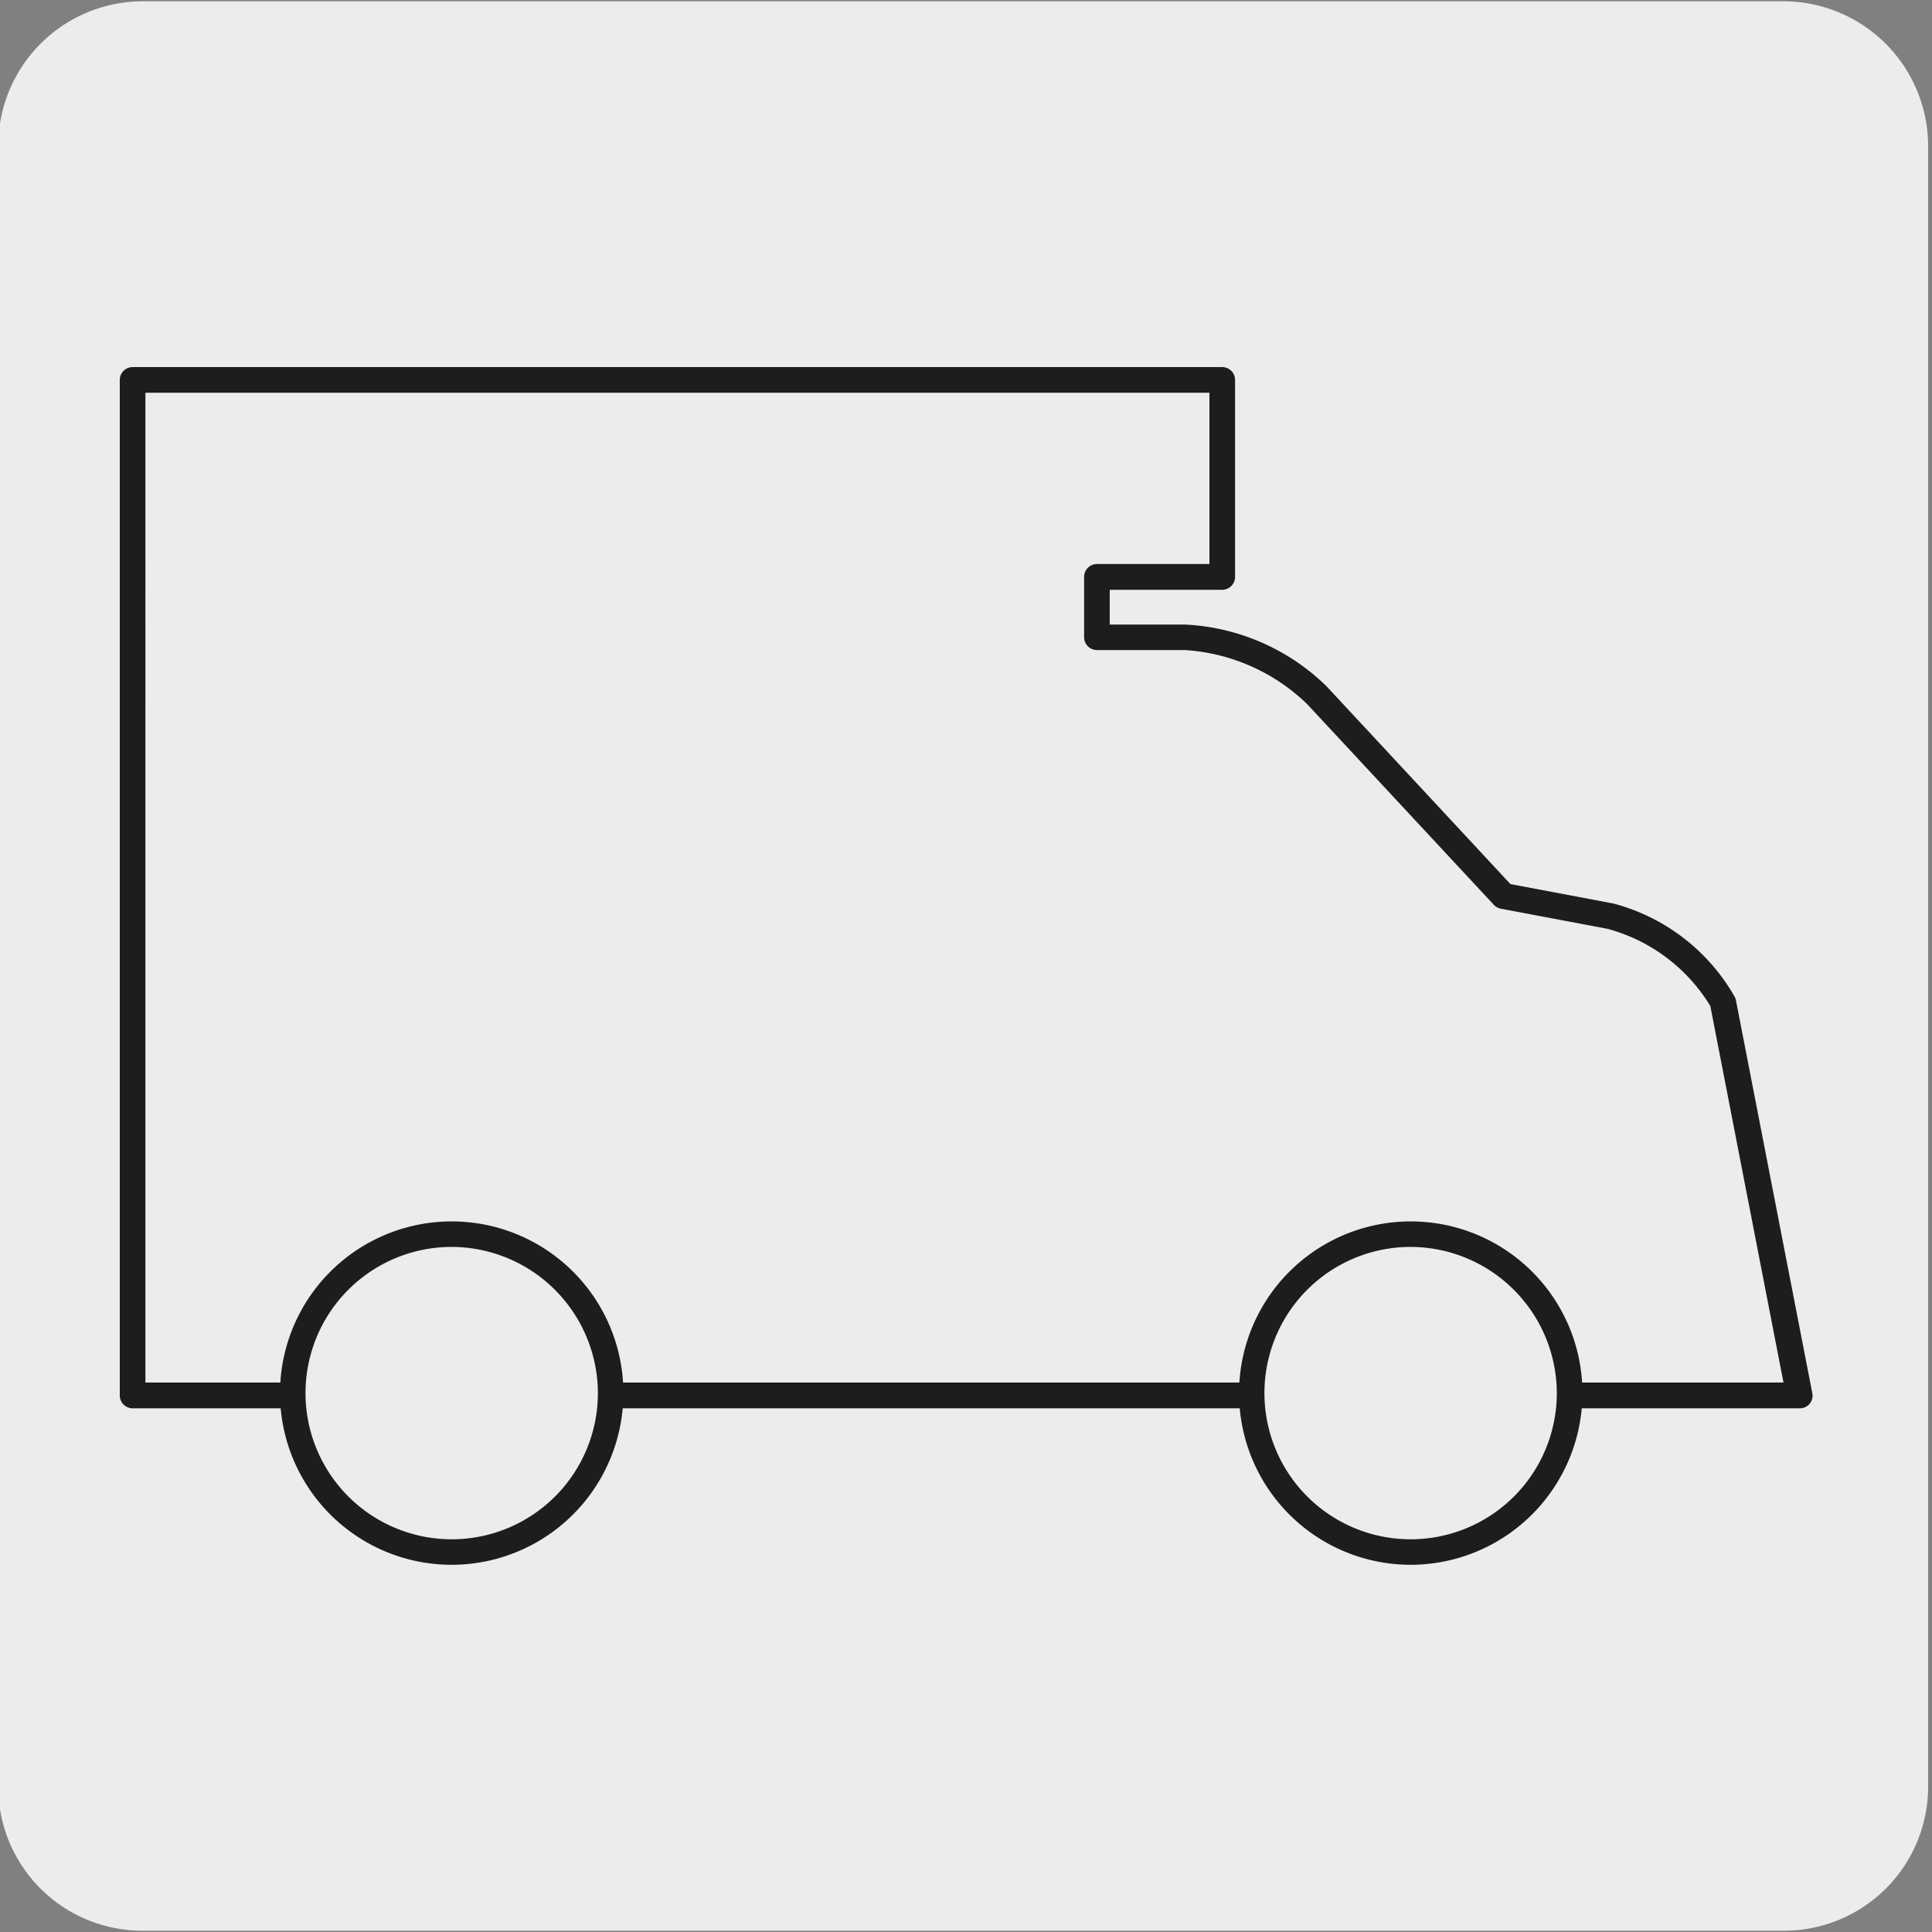
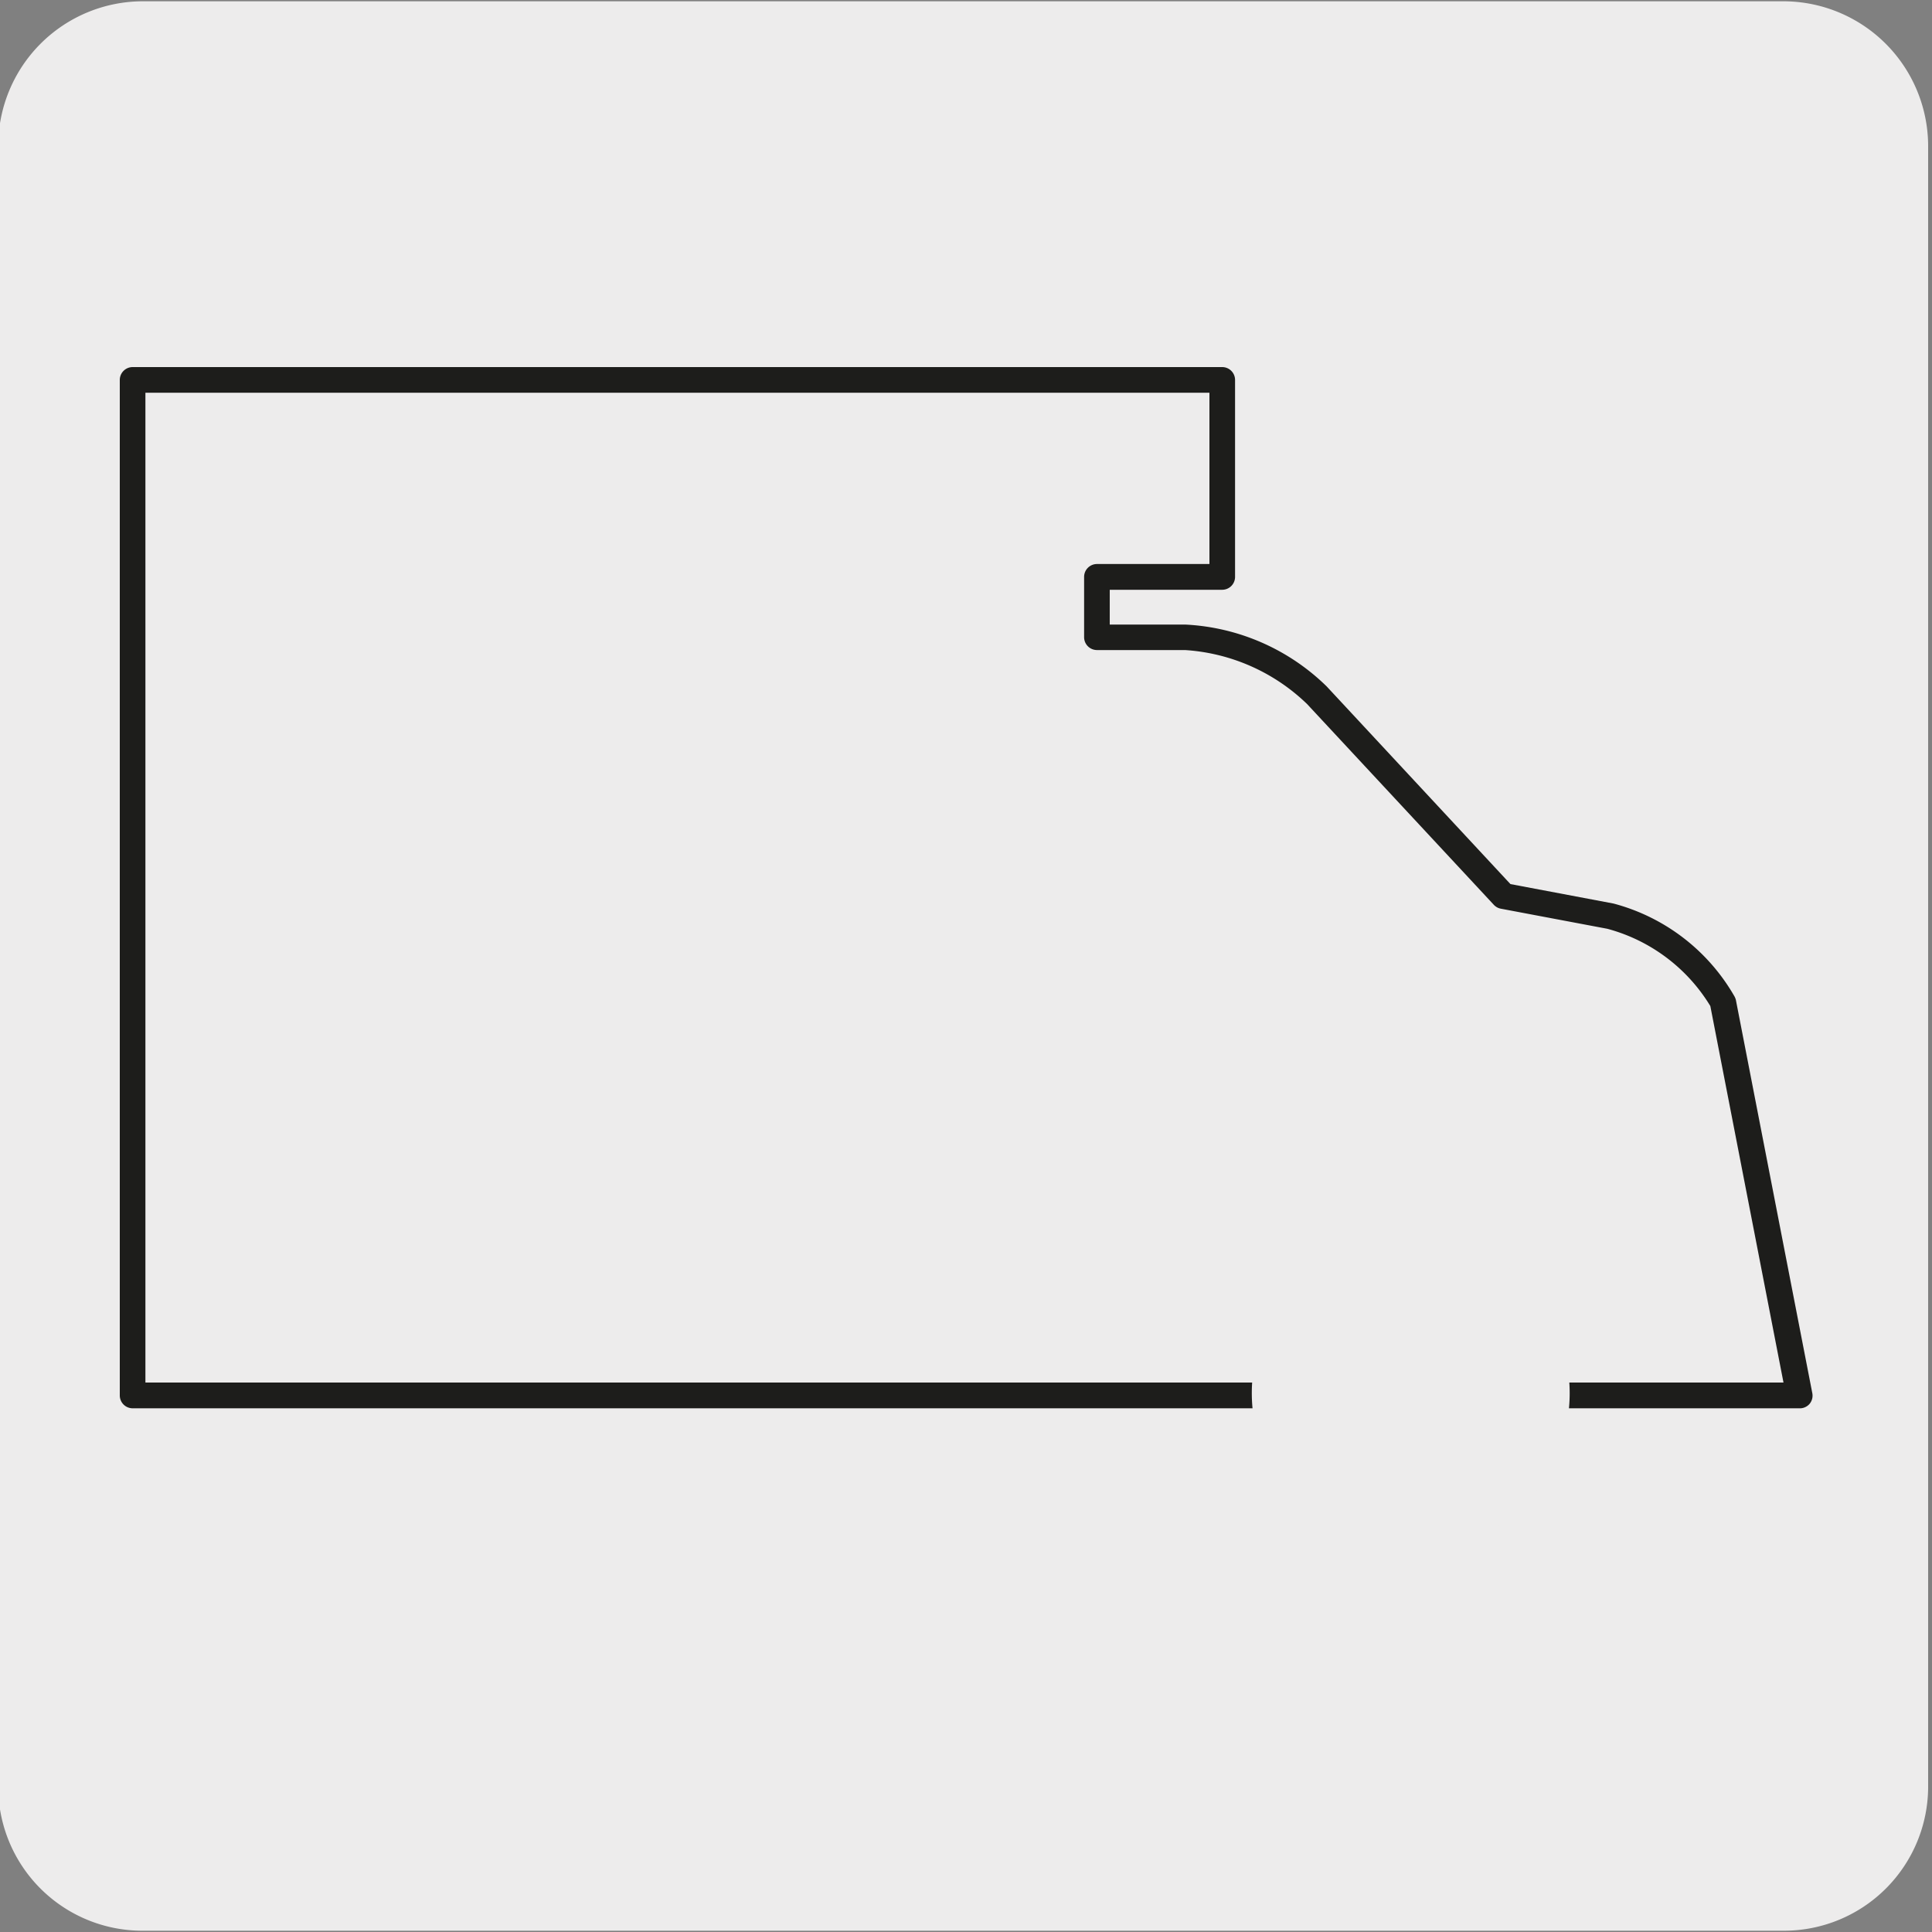
<svg xmlns="http://www.w3.org/2000/svg" viewBox="0 0 150 150">
  <rect x="0" y="0" width="150" height="150" fill="#808080" stroke="none" />
  <defs>
    <style>.cls-1{fill:#edecec;}.cls-2{fill:#1d1d1b;}</style>
  </defs>
  <g id="Capa_1" data-name="Capa 1">
    <path class="cls-1" d="M11.1.1H138.41A11.25,11.25,0,0,1,149.7,11.31v127.4a11.19,11.19,0,0,1-11.19,11.19H11.05A11.19,11.19,0,0,1-.14,138.71V11.34A11.24,11.24,0,0,1,11.1.1Z" />
  </g>
  <g id="Capa_2" data-name="Capa 2">
    <path class="cls-2" d="M139.67,109.34H10.3a1,1,0,0,1-1-1V29.5a1,1,0,0,1,1-1H94.89a1,1,0,0,1,1,1V44.79a1,1,0,0,1-1,1H86.16v2.7H92a16.87,16.87,0,0,1,11,4.8l14.27,15.35,8,1.51a15.34,15.34,0,0,1,9.4,7.22,1.3,1.3,0,0,1,.1.25l5.94,30.56a1,1,0,0,1-.21.81A1,1,0,0,1,139.67,109.34Zm-128.38-2H138.47l-5.68-29.23a13.42,13.42,0,0,0-8-6l-8.27-1.56a1,1,0,0,1-.54-.3l-14.5-15.59A15,15,0,0,0,92,50.47H85.17a1,1,0,0,1-1-1V44.79a1,1,0,0,1,1-1H93.9V30.49H11.29Z" />
-     <path class="cls-1" d="M35.07,95.82a12.34,12.34,0,1,0,12.34,12.35A12.37,12.37,0,0,0,35.07,95.82" />
-     <path class="cls-2" d="M35.07,121.49A13.33,13.33,0,1,1,48.4,108.17,13.34,13.34,0,0,1,35.07,121.49Zm0-24.68a11.35,11.35,0,1,0,11.35,11.36A11.38,11.38,0,0,0,35.07,96.81Z" />
+     <path class="cls-1" d="M35.07,95.82A12.37,12.37,0,0,0,35.07,95.82" />
    <path class="cls-1" d="M109.53,95.82a12.34,12.34,0,1,0,12.34,12.35,12.36,12.36,0,0,0-12.34-12.35" />
-     <path class="cls-2" d="M109.53,121.49a13.33,13.33,0,1,1,13.33-13.32A13.35,13.35,0,0,1,109.53,121.49Zm0-24.68a11.35,11.35,0,1,0,11.34,11.36A11.38,11.38,0,0,0,109.53,96.81Z" />
  </g>
</svg>